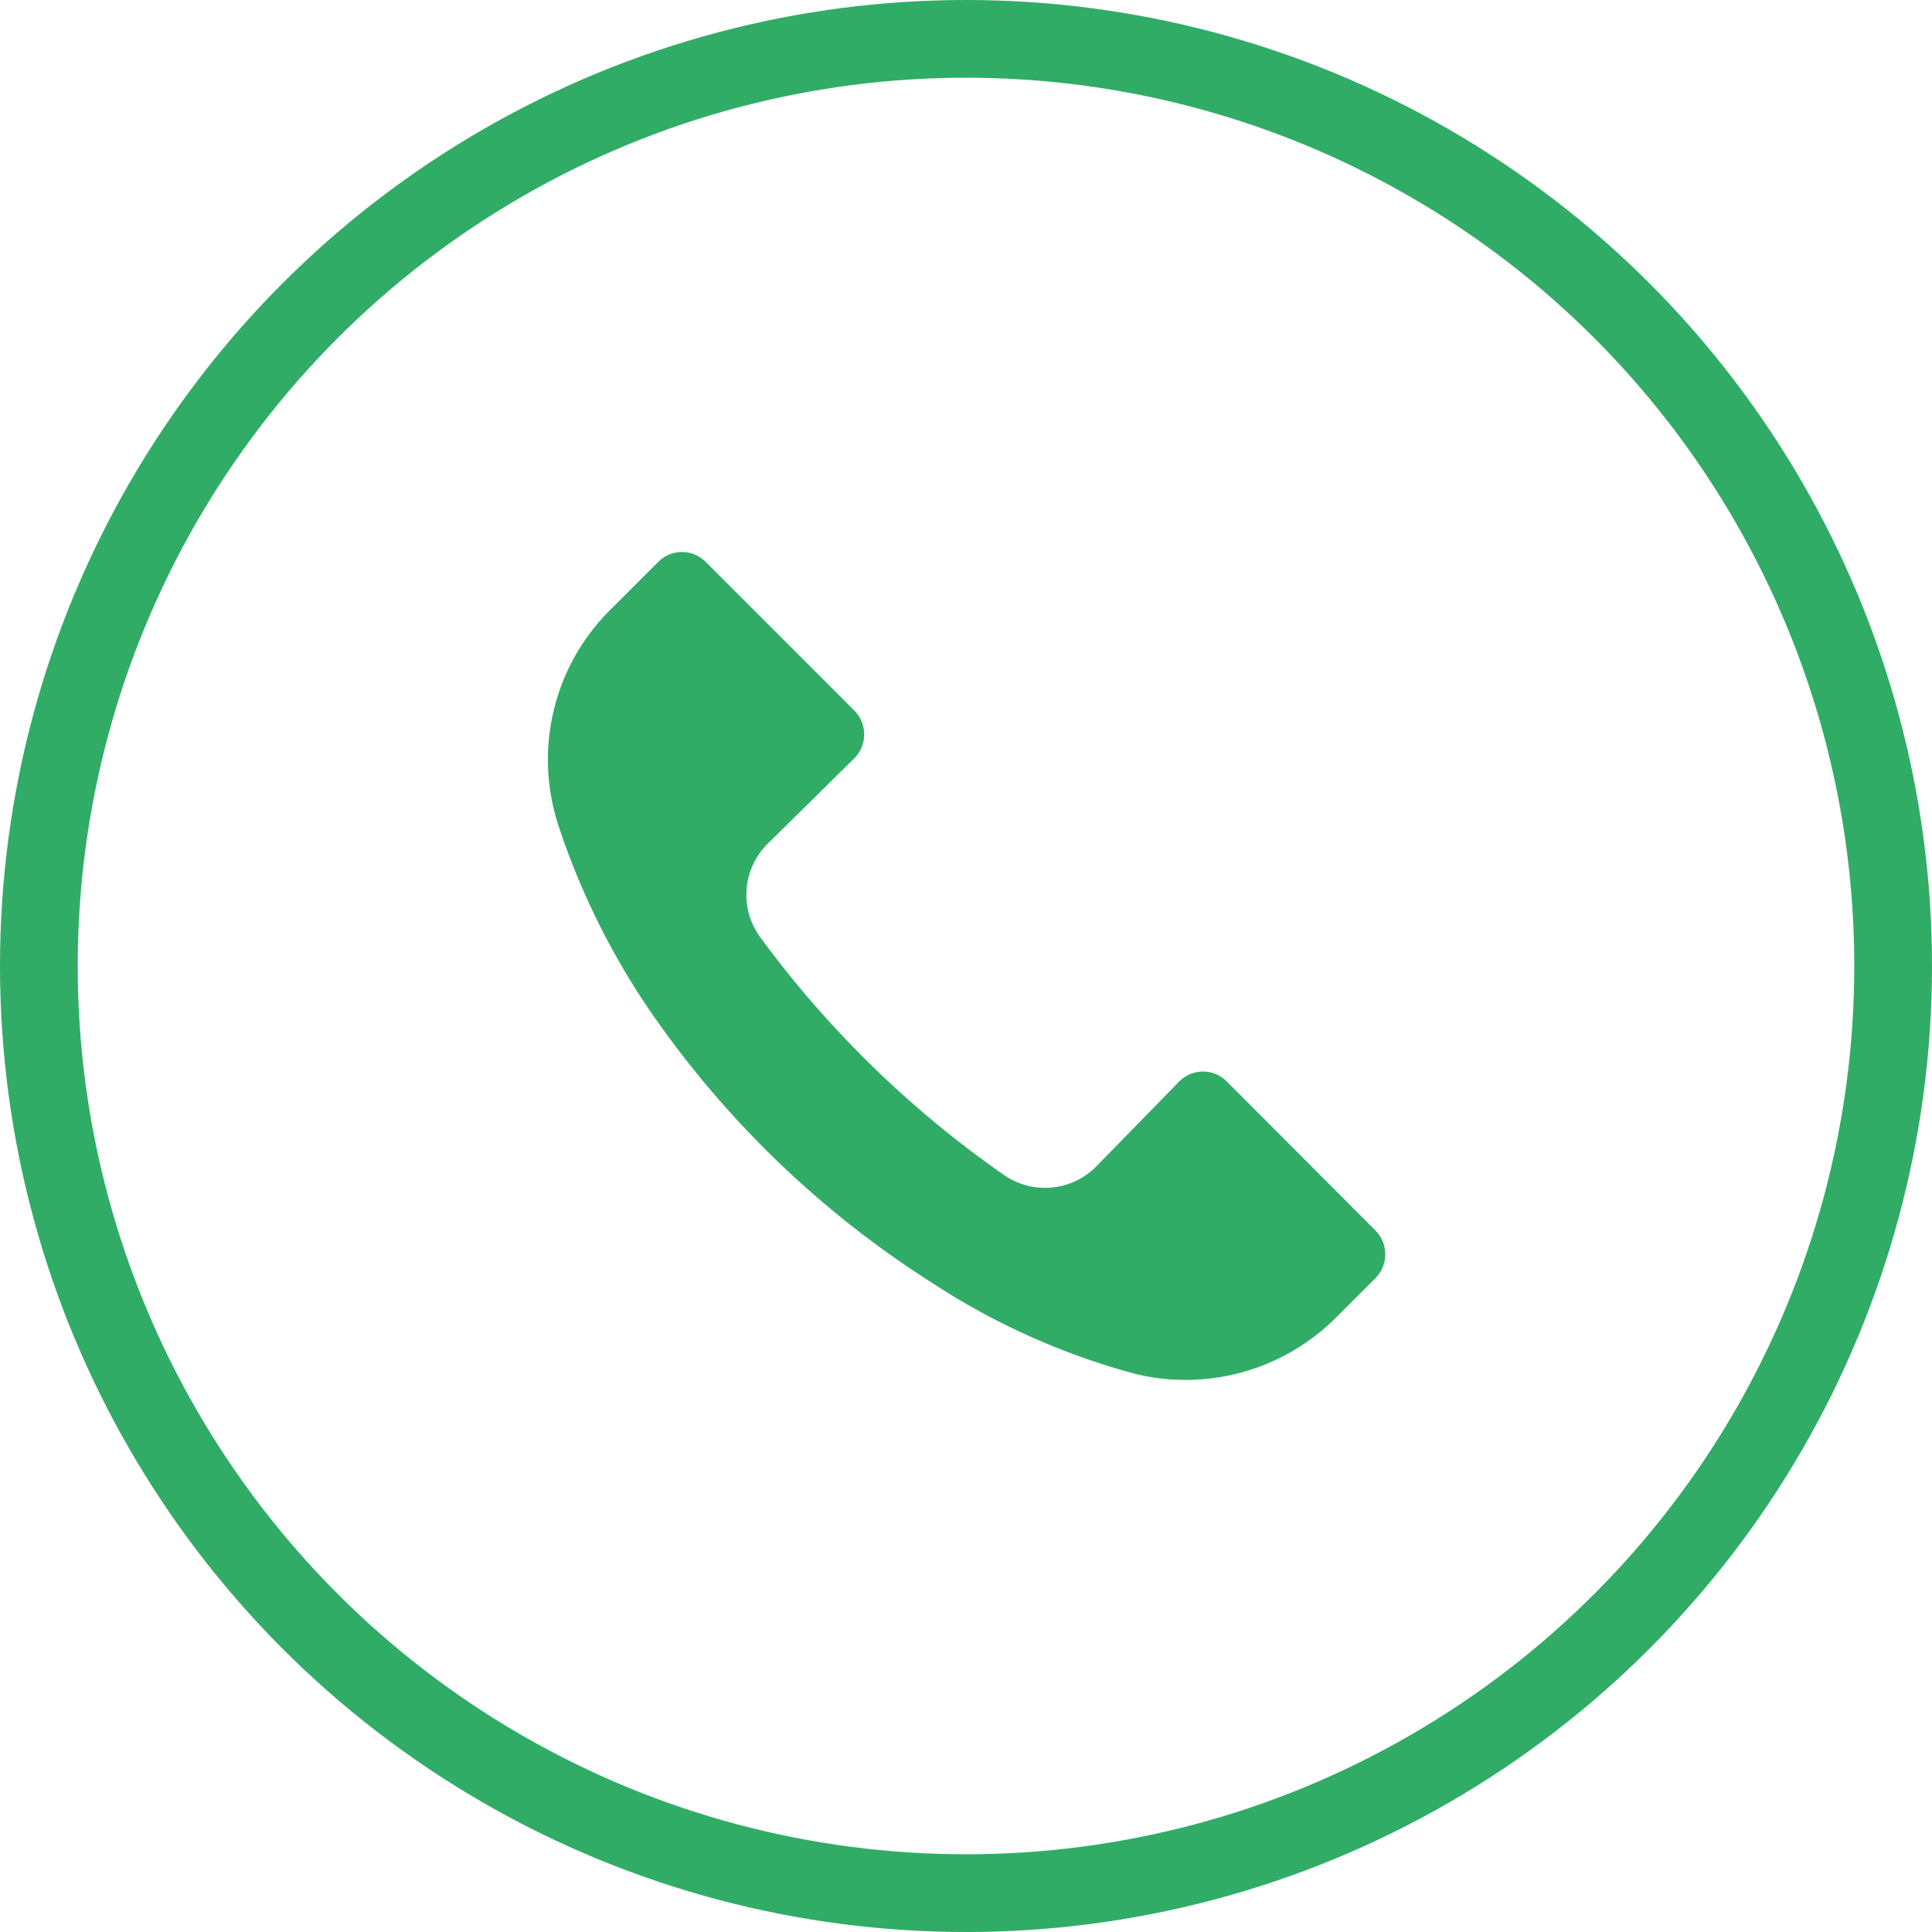
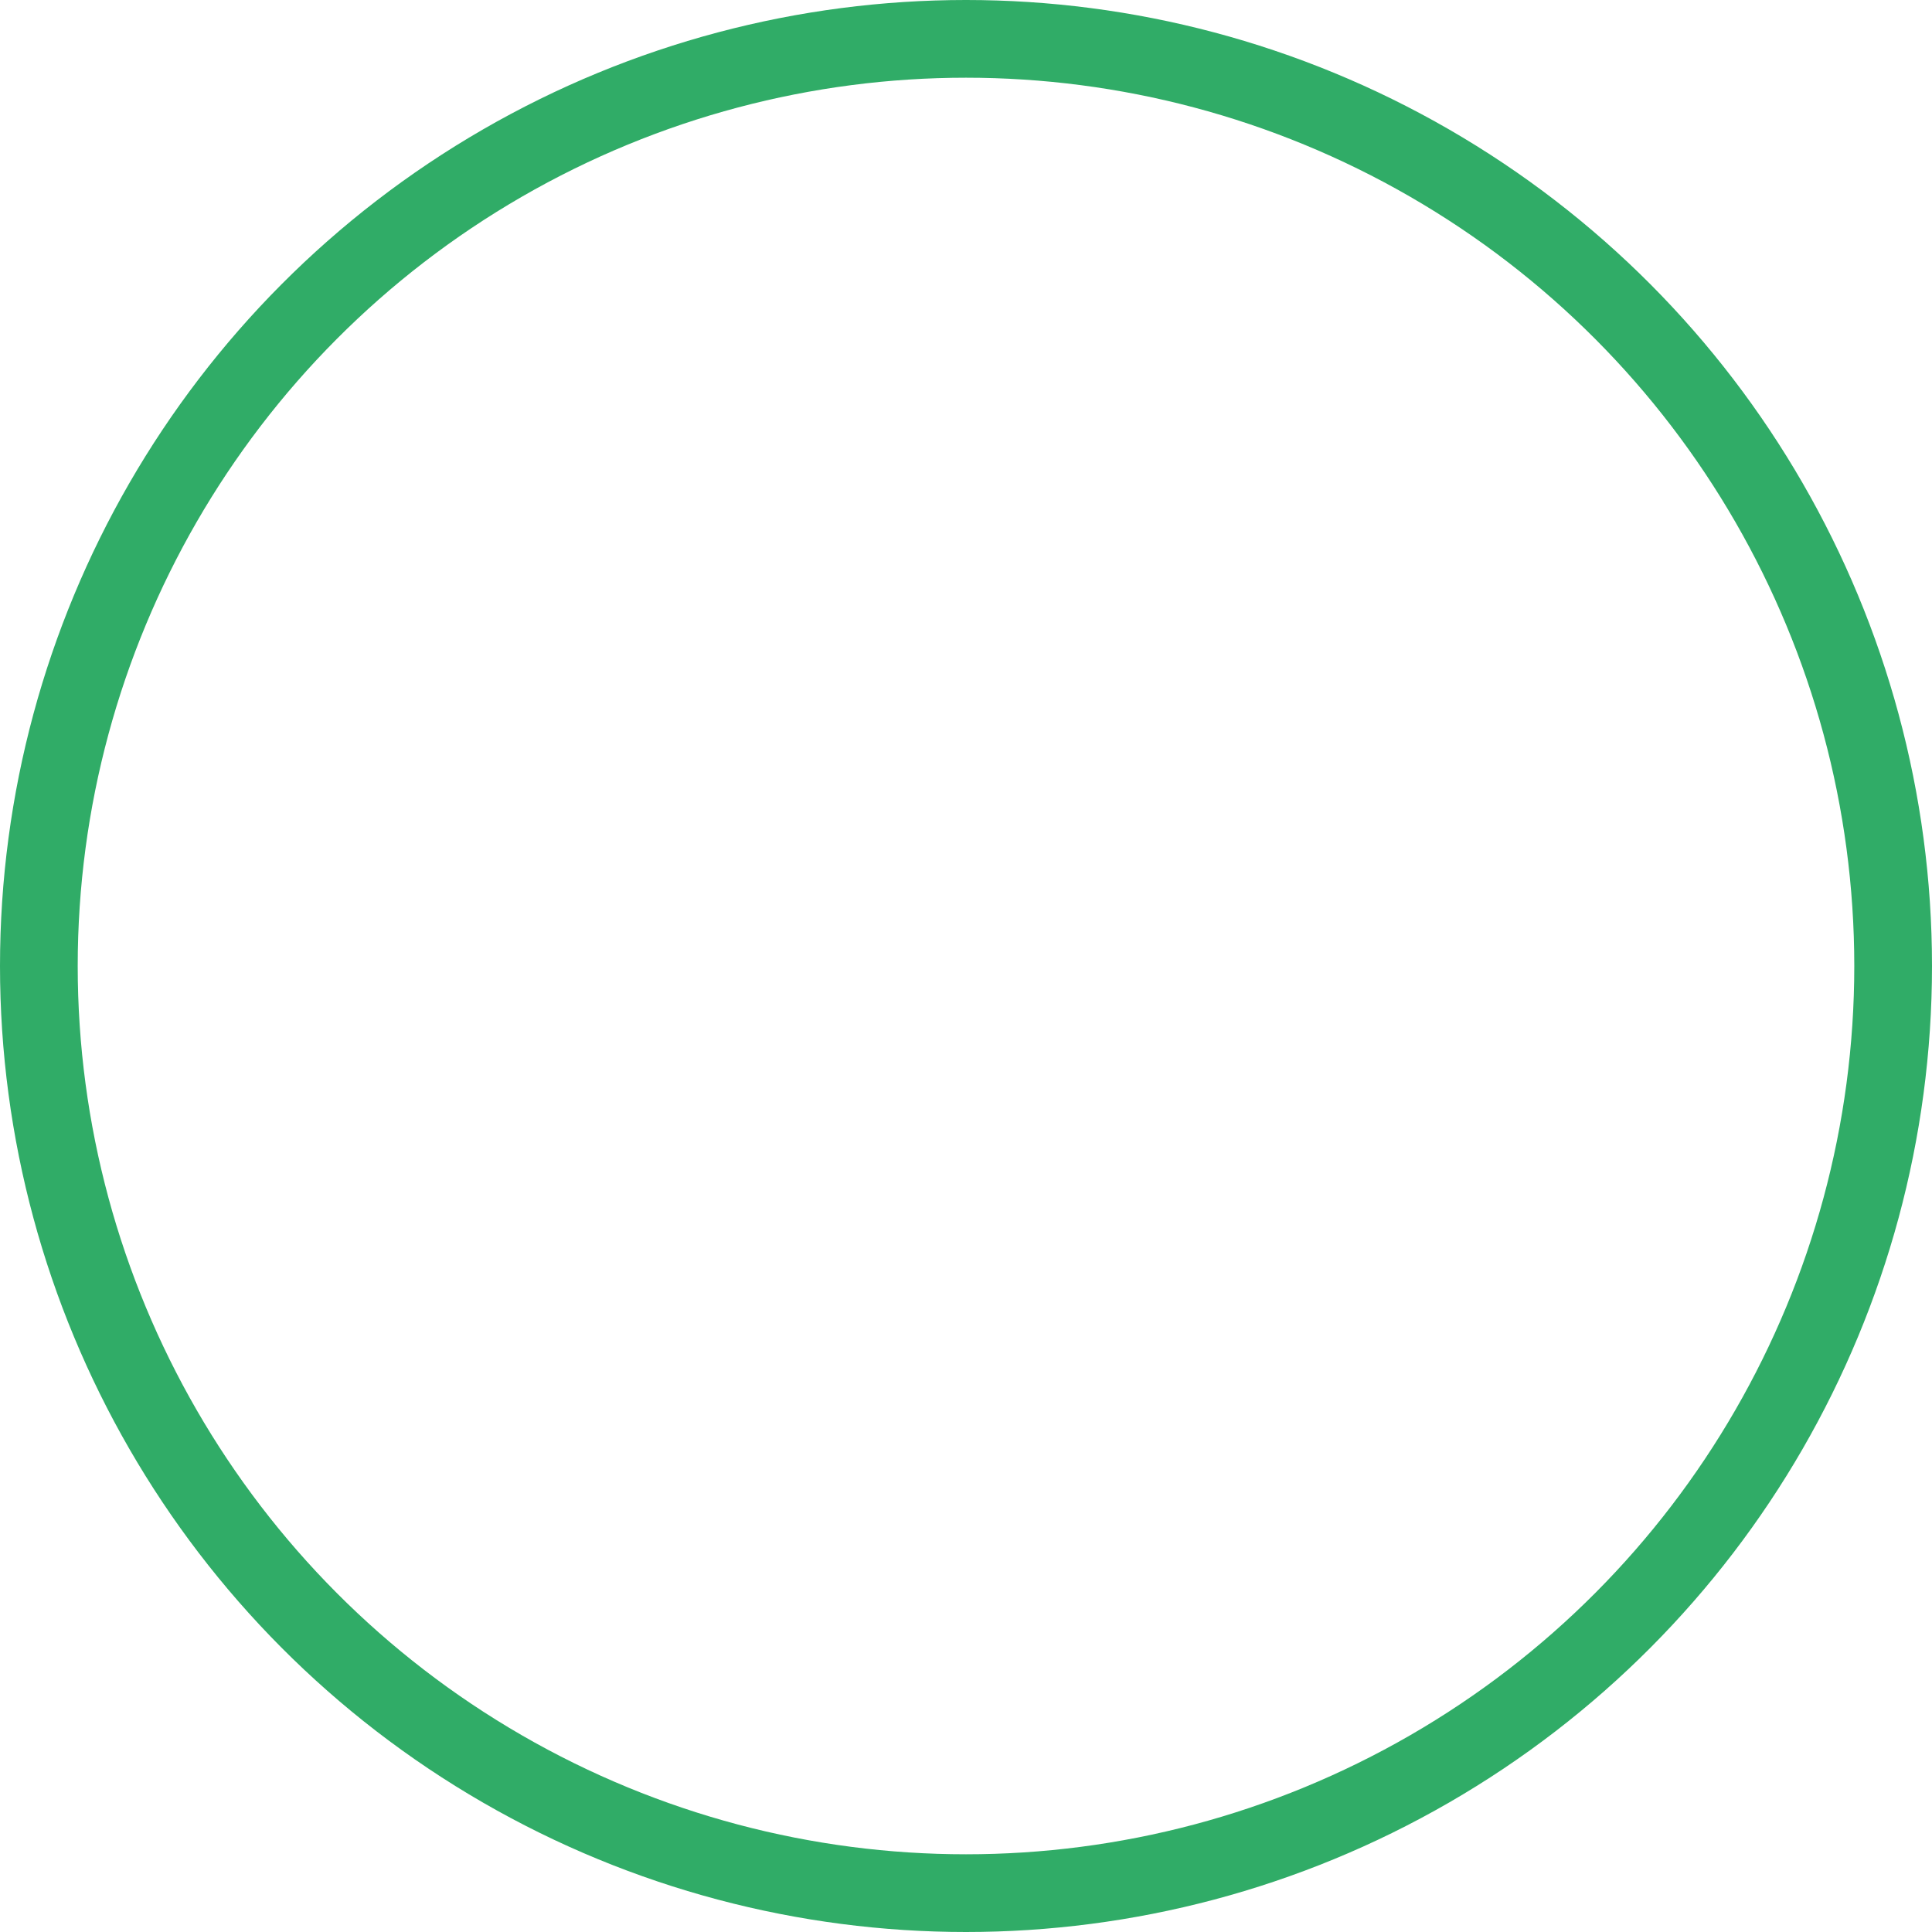
<svg xmlns="http://www.w3.org/2000/svg" id="Livello_1" data-name="Livello 1" viewBox="0 0 49.72 49.72">
  <defs>
    <style>.cls-1{fill:none;stroke:#30ac67;stroke-width:2px;}.cls-2{fill:#30ac67;}</style>
  </defs>
  <g id="Ellisse_26" data-name="Ellisse 26">
    <circle class="cls-1" cx="24.86" cy="24.86" r="23.86" />
  </g>
  <g id="Raggruppa_18" data-name="Raggruppa 18">
-     <path id="Tracciato_28" data-name="Tracciato 28" class="cls-2" d="M35.55,32.94h0l-1,1a5.47,5.47,0,0,1-5.16,1.46,18.1,18.1,0,0,1-5.25-2.35A25.22,25.22,0,0,1,16.85,26a19,19,0,0,1-2.32-4.72,5.43,5.43,0,0,1,1.36-5.57l1.21-1.21a.86.86,0,0,1,1.22,0h0l3.83,3.83a.87.87,0,0,1,0,1.22h0L19.9,21.77a1.85,1.85,0,0,0-.19,2.37A26.74,26.74,0,0,0,26,30.28a1.85,1.85,0,0,0,2.36-.21l2.15-2.2a.86.86,0,0,1,1.22,0h0l3.83,3.84a.87.87,0,0,1,0,1.22h0Z" transform="translate(-0.16 -0.04)" />
-   </g>
+     </g>
</svg>